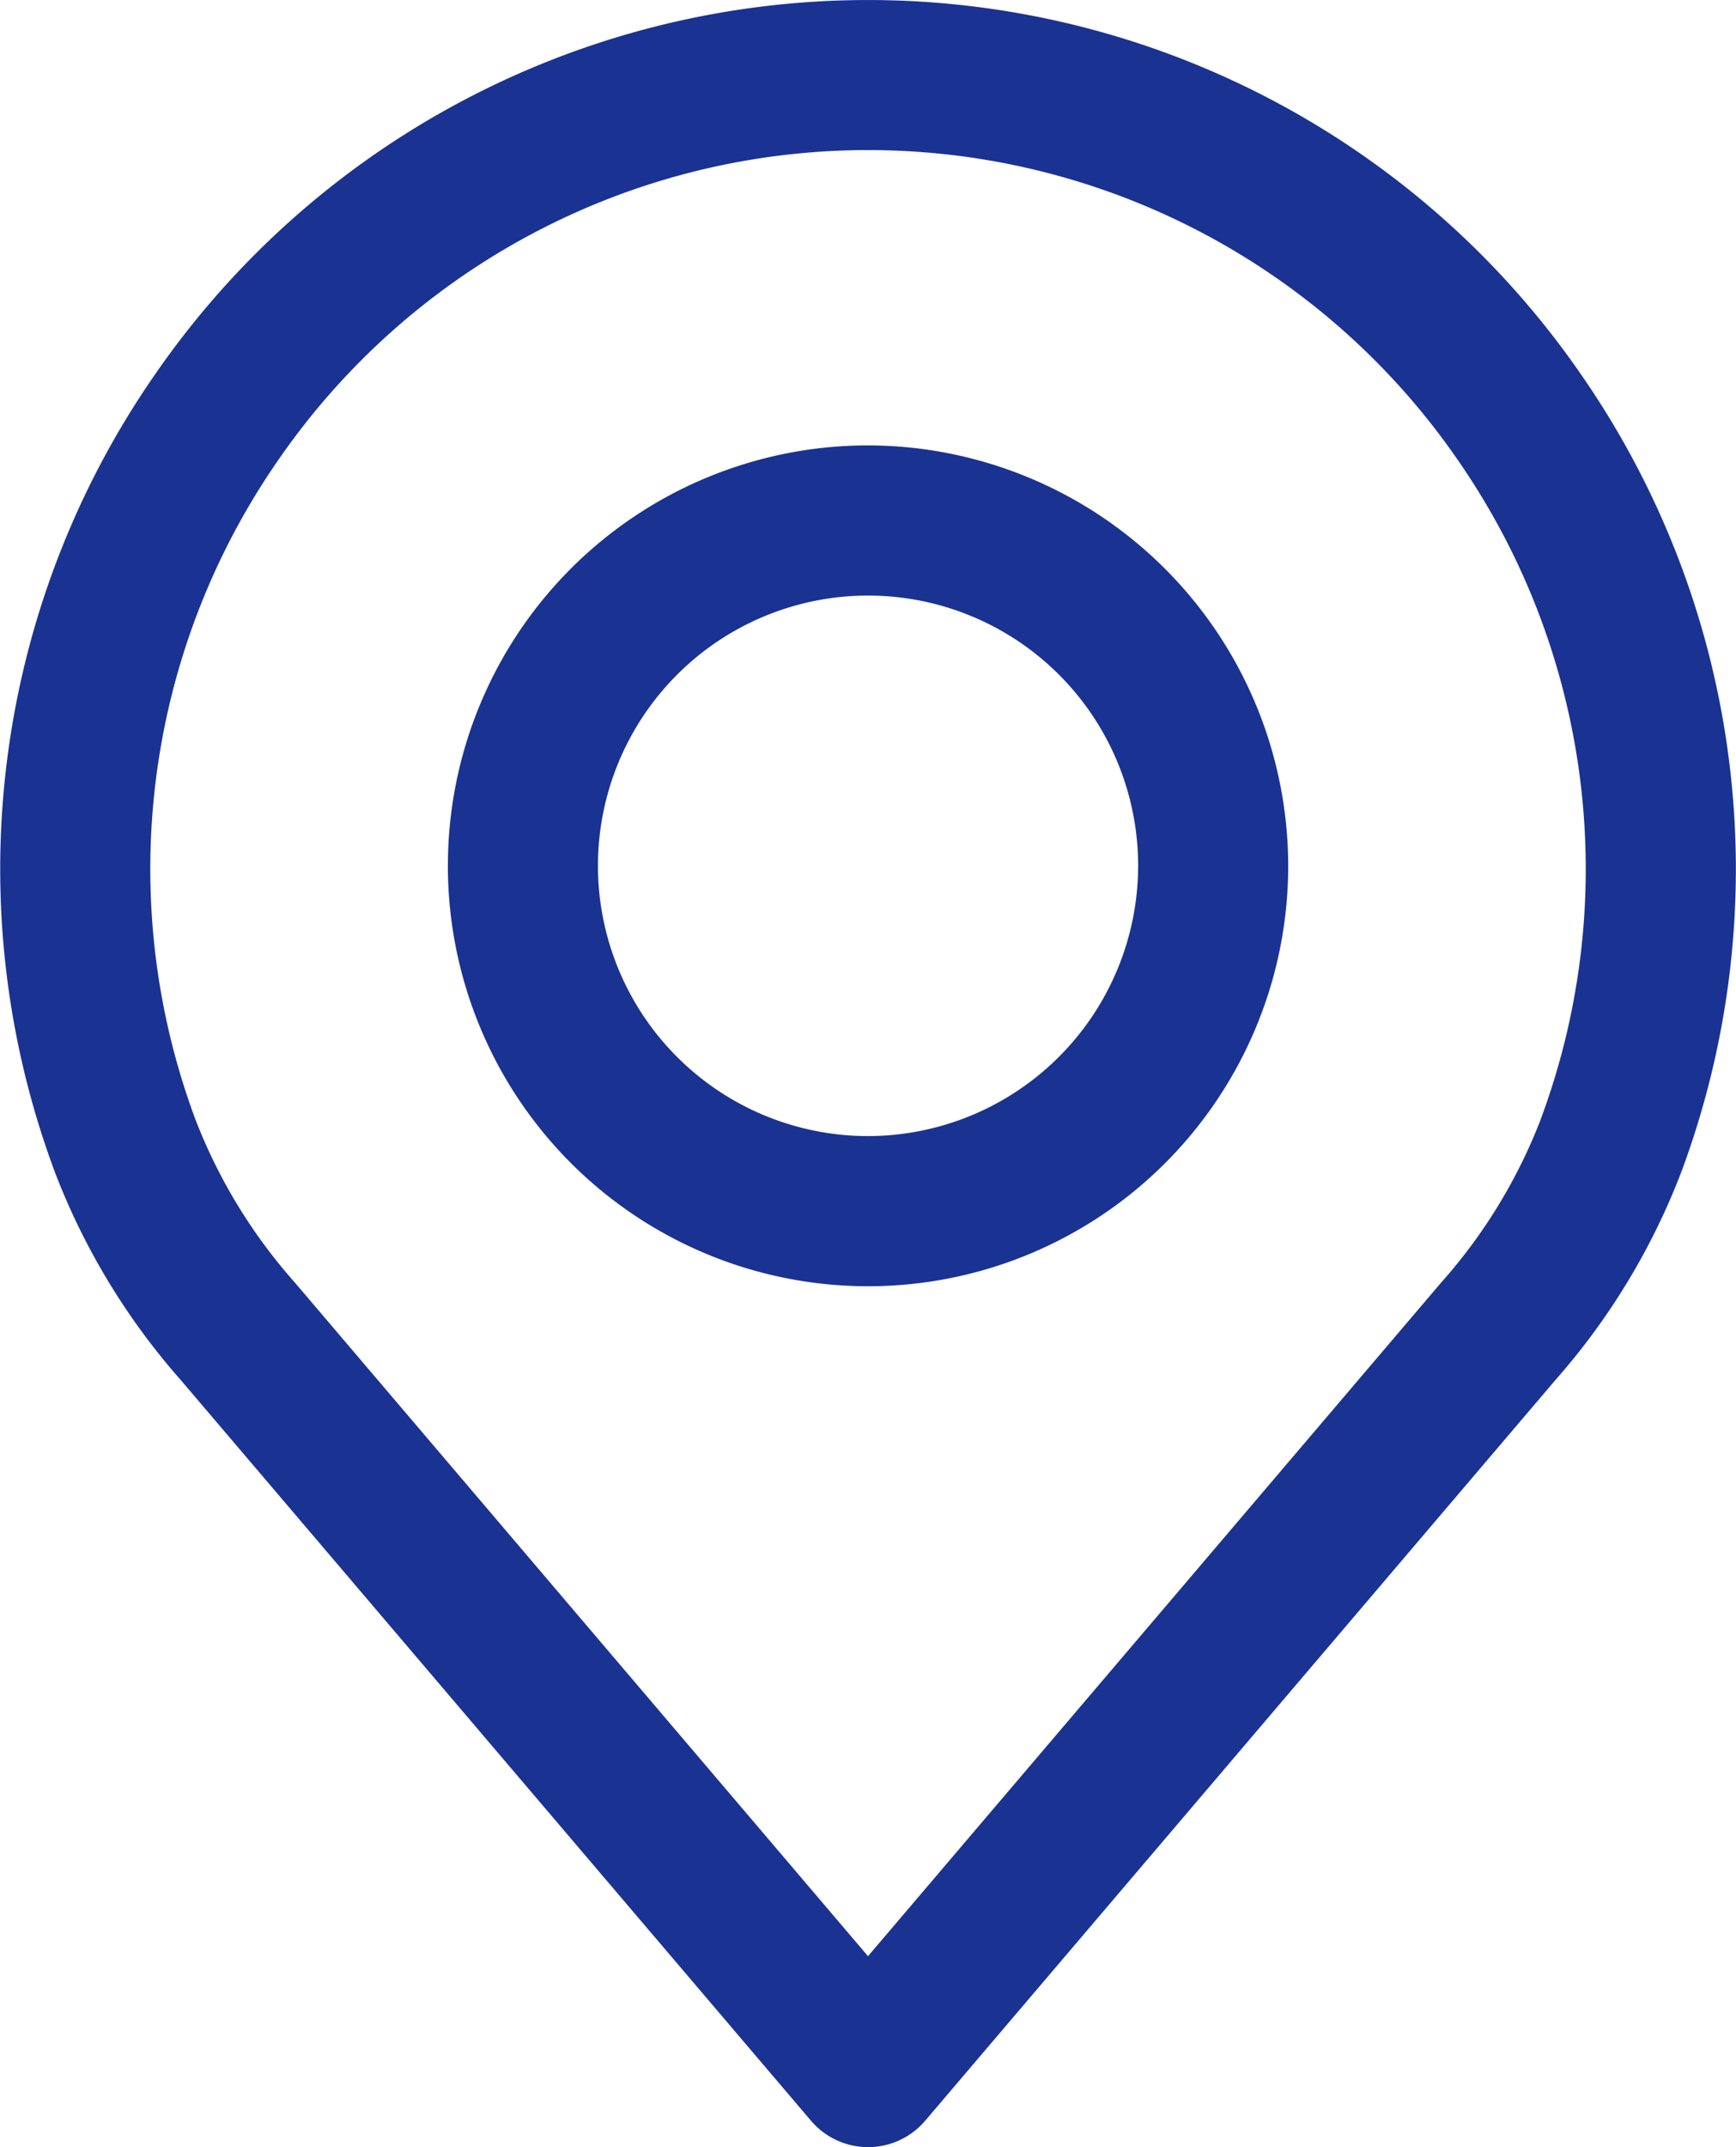
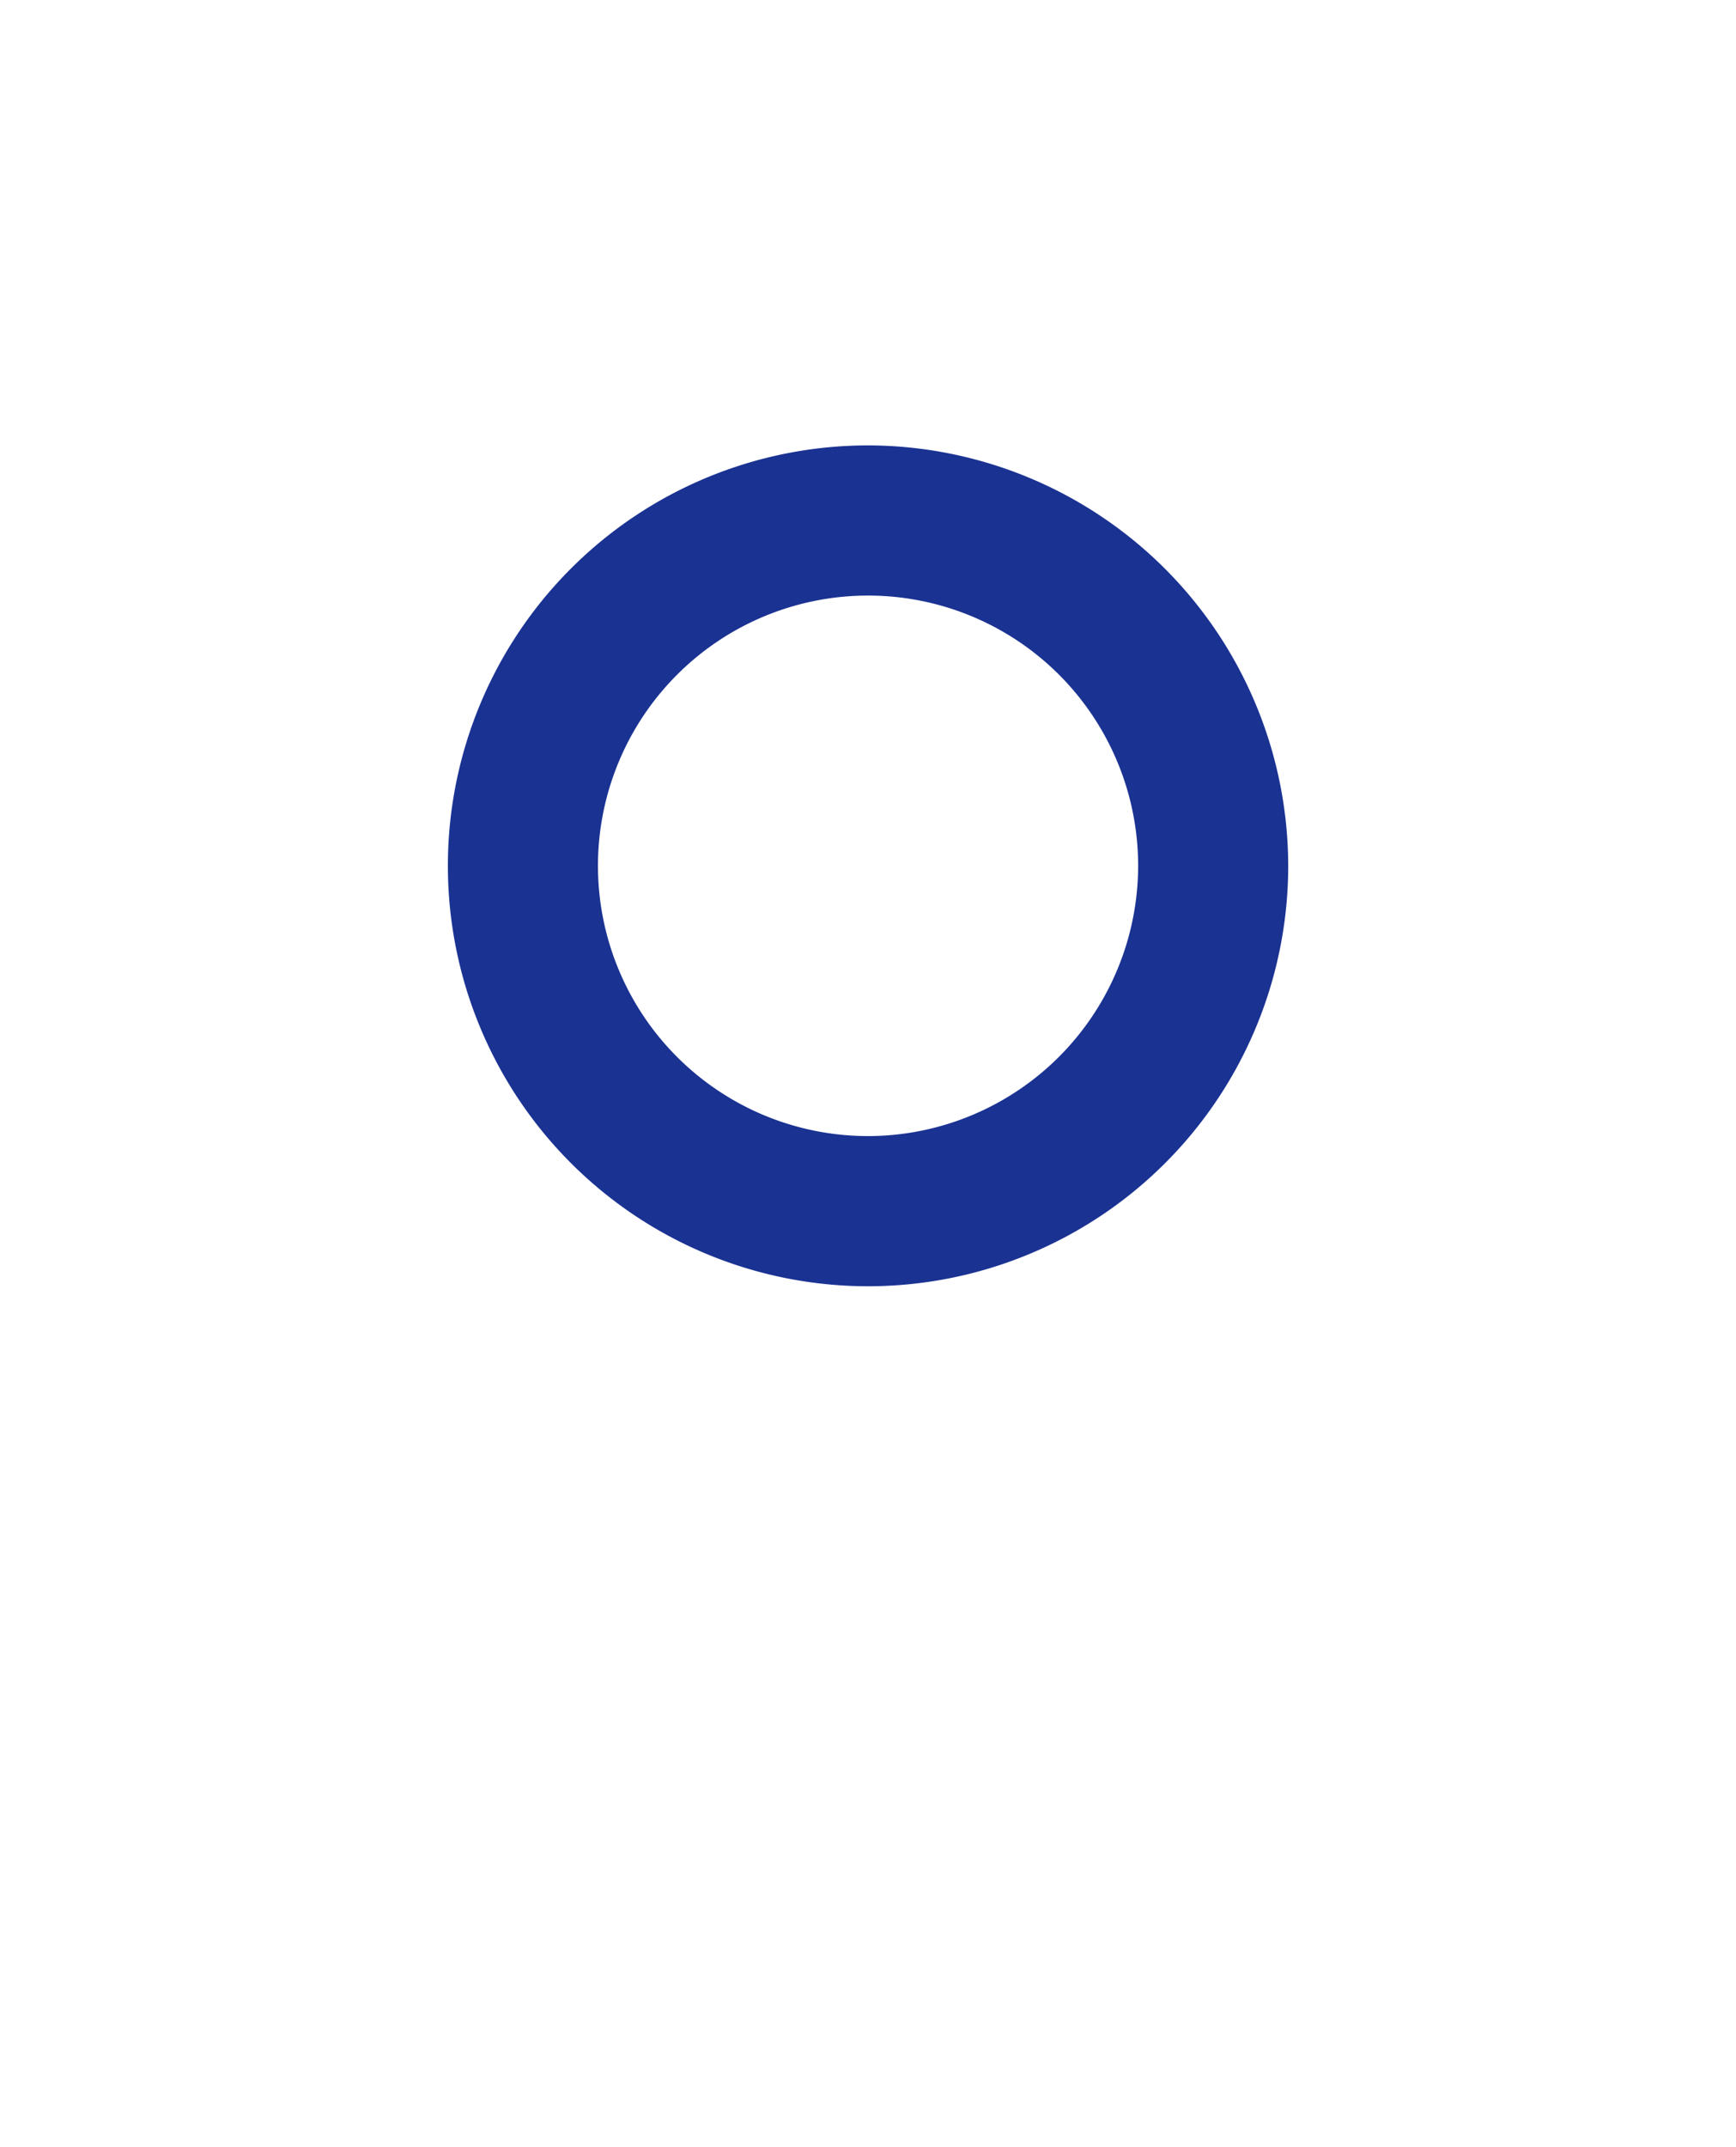
<svg xmlns="http://www.w3.org/2000/svg" width="37.954" height="46.913" viewBox="0 0 37.954 46.913">
  <g id="place" transform="translate(-48.886)">
    <g id="Group_1390" data-name="Group 1390" transform="translate(48.886)">
      <g id="Group_1389" data-name="Group 1389">
-         <path id="Path_269" data-name="Path 269" d="M83.435,8.157a18.942,18.942,0,0,0-31.143,0,18.945,18.945,0,0,0-2.206,17.454,14.919,14.919,0,0,0,2.75,4.54L66.615,46.335a1.639,1.639,0,0,0,2.5,0l13.775-16.18a14.934,14.934,0,0,0,2.749-4.534A18.948,18.948,0,0,0,83.435,8.157Zm-.87,16.316A11.7,11.7,0,0,1,80.4,28.017l-.008.009L67.863,42.742,55.326,28.016a11.708,11.708,0,0,1-2.167-3.555,15.67,15.67,0,0,1,1.832-14.44,15.661,15.661,0,0,1,25.746,0A15.673,15.673,0,0,1,82.564,24.473Z" transform="translate(-48.886)" fill="#1a3292" />
-       </g>
+         </g>
    </g>
    <g id="Group_1392" data-name="Group 1392" transform="translate(58.678 9.732)">
      <g id="Group_1391" data-name="Group 1391" transform="translate(0)">
        <path id="Path_270" data-name="Path 270" d="M164.94,106.219a9.186,9.186,0,1,0,9.186,9.186A9.2,9.2,0,0,0,164.94,106.219Zm0,15.091a5.905,5.905,0,1,1,5.905-5.905A5.912,5.912,0,0,1,164.94,121.31Z" transform="translate(-155.754 -106.219)" fill="#1a3292" />
      </g>
    </g>
  </g>
</svg>